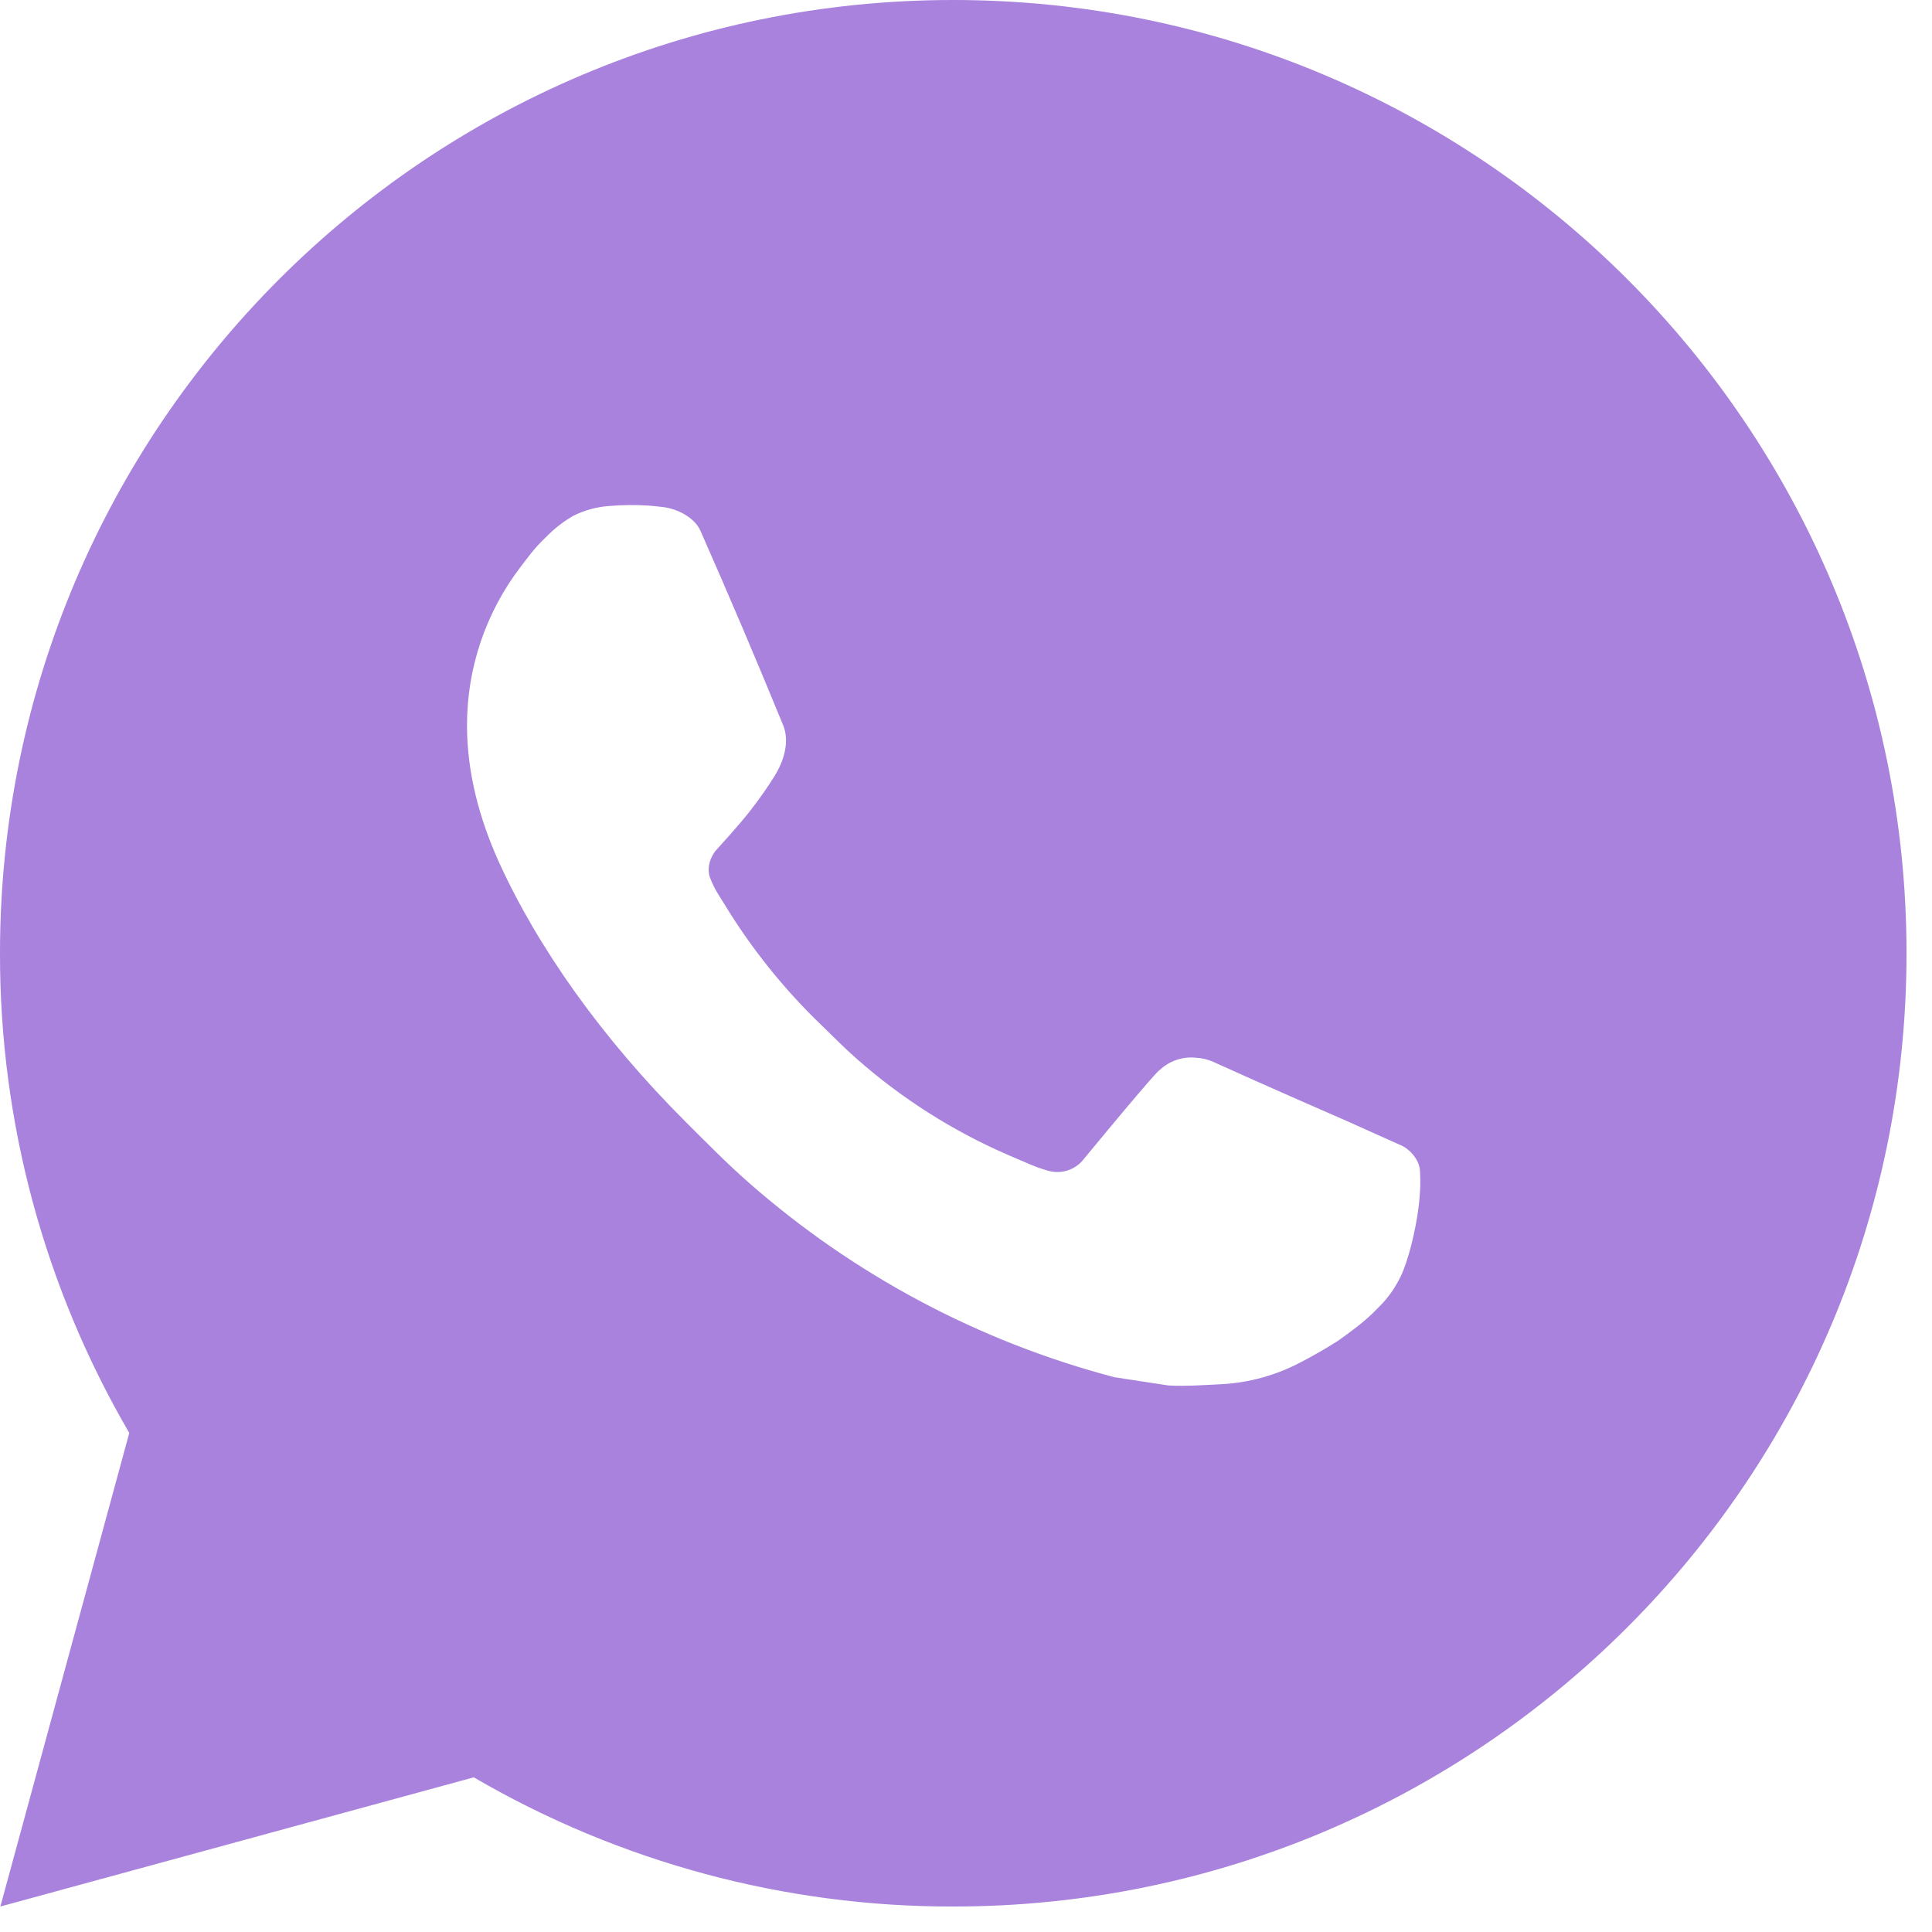
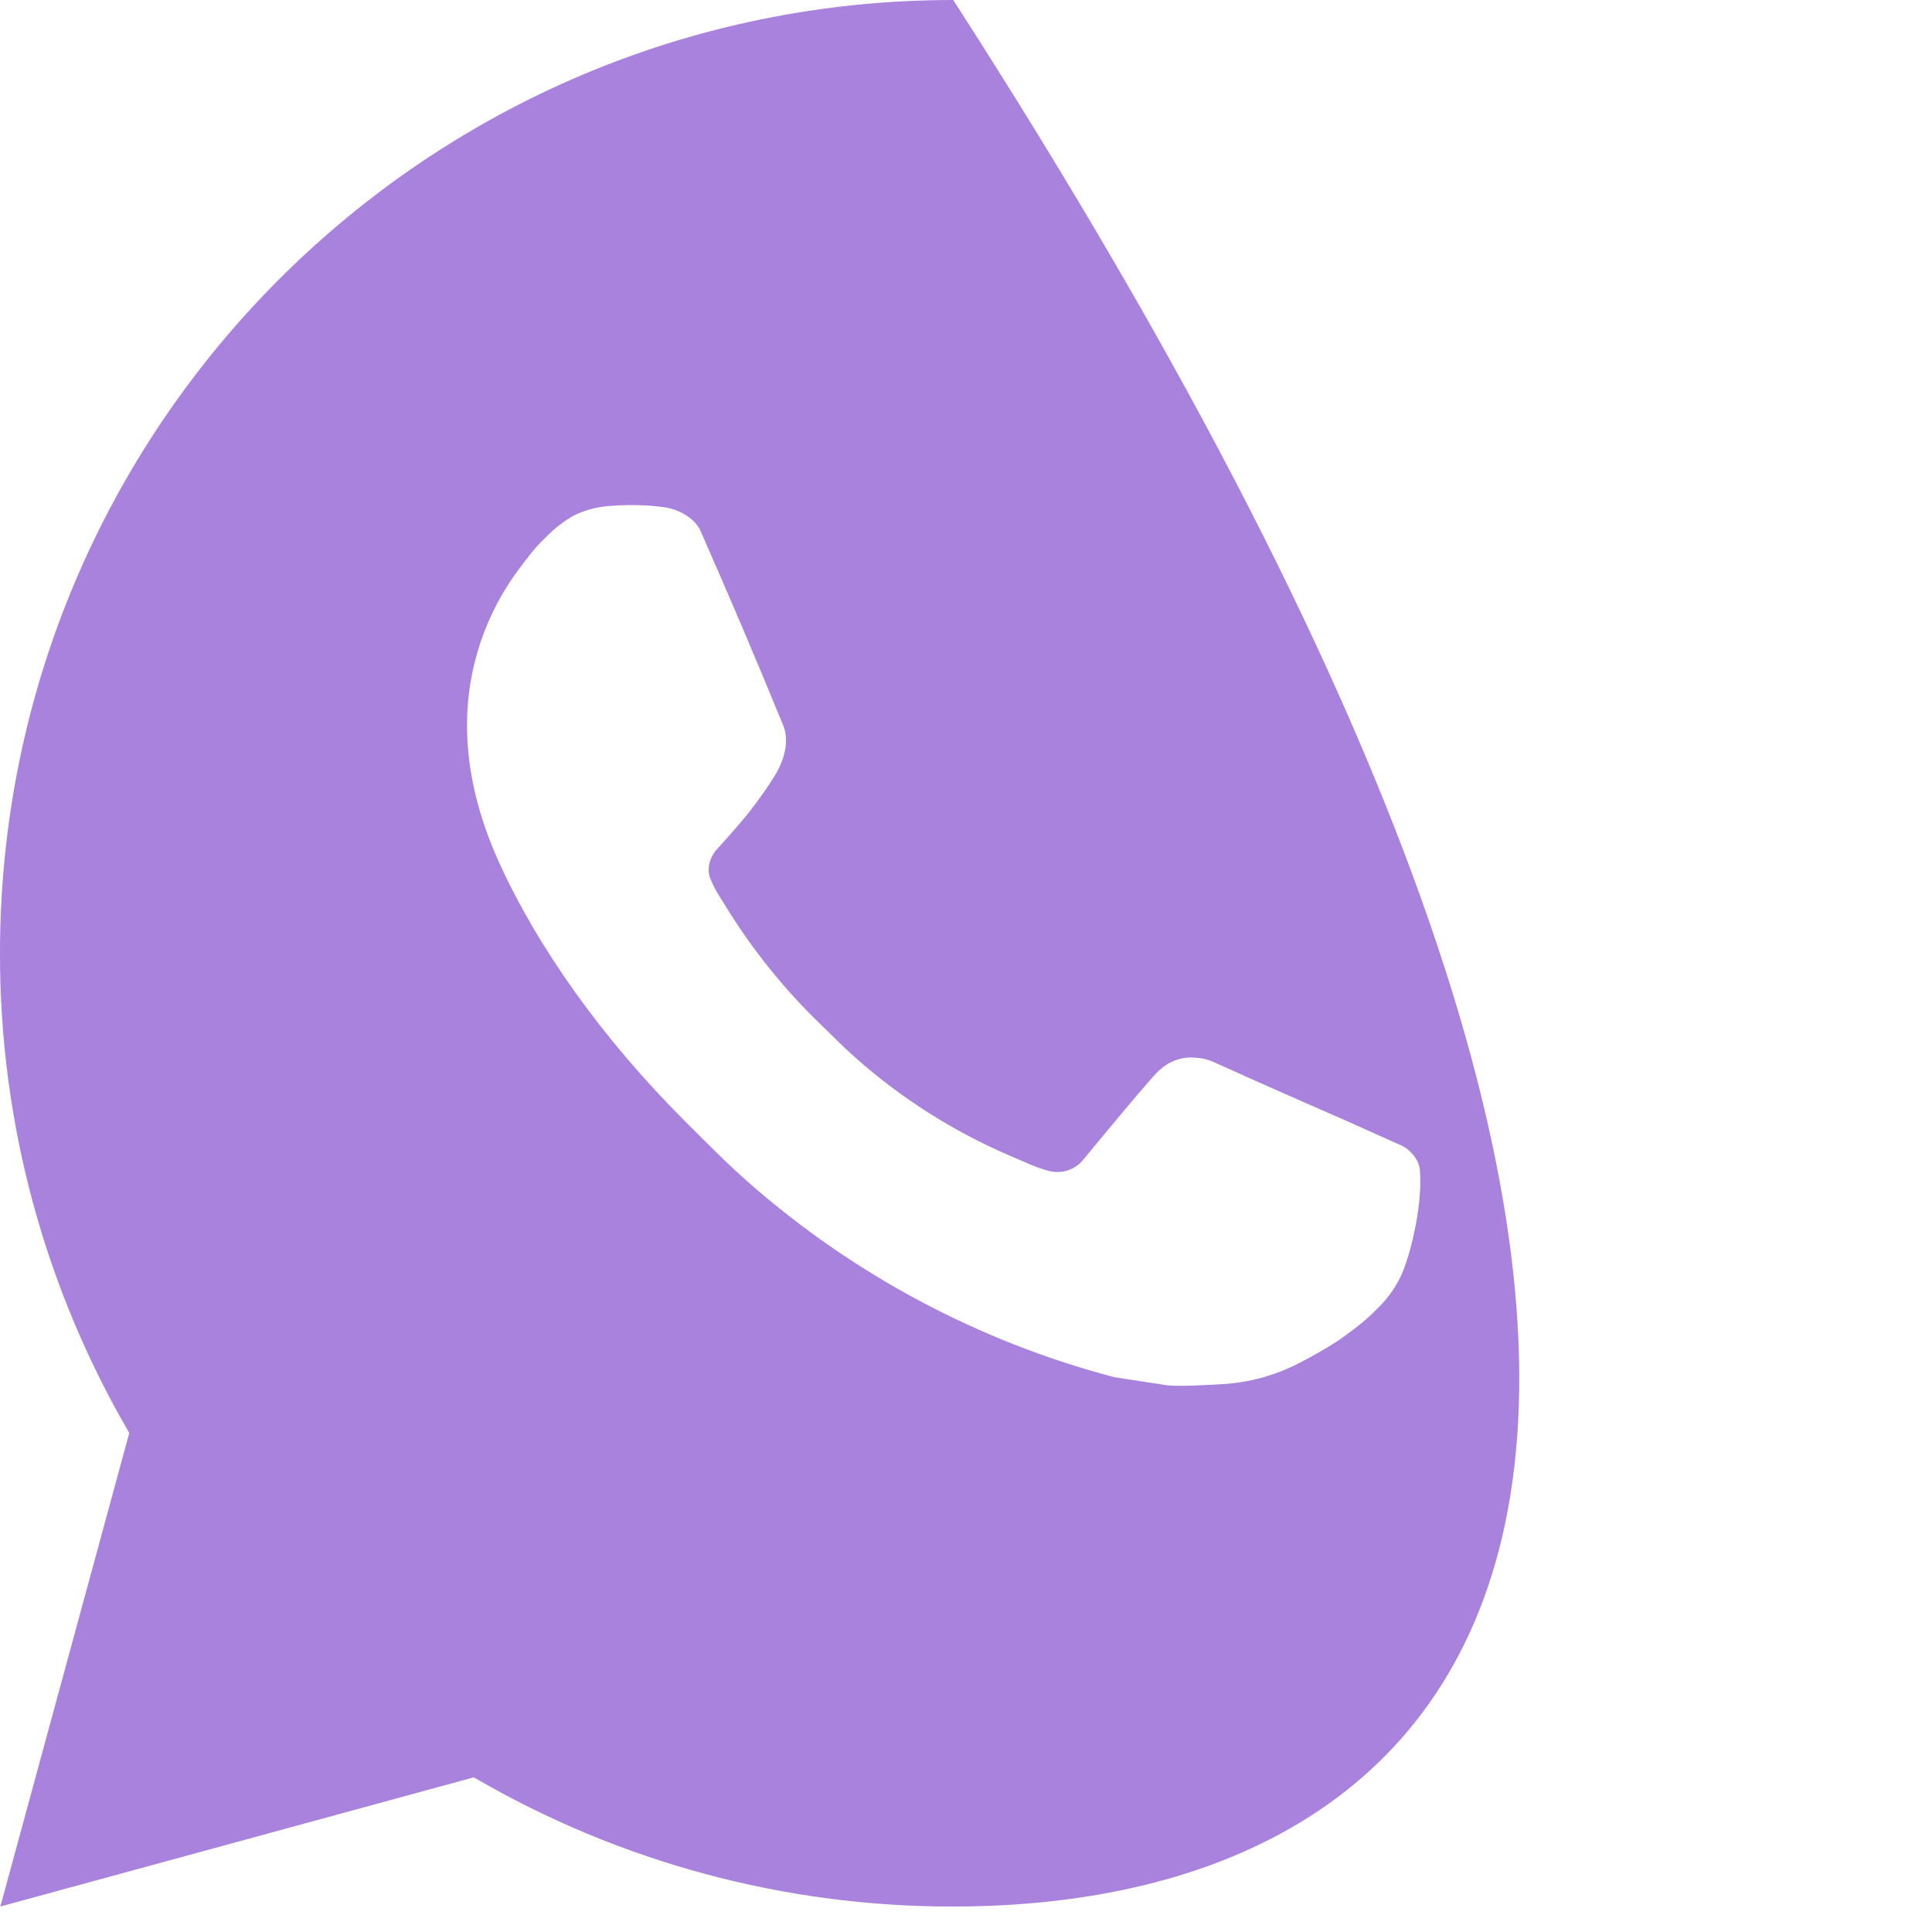
<svg xmlns="http://www.w3.org/2000/svg" width="58" height="58" viewBox="0 0 58 58" fill="none">
-   <path d="M28.617 0C44.423 0 57.235 12.812 57.235 28.617C57.235 44.423 44.423 57.235 28.617 57.235C23.56 57.244 18.592 55.905 14.223 53.357L0.011 57.235L3.881 43.018C1.331 38.648 -0.009 33.677 4.3695e-05 28.617C4.3695e-05 12.812 12.812 0 28.617 0ZM18.865 15.167L18.292 15.19C17.922 15.216 17.561 15.313 17.228 15.476C16.917 15.652 16.634 15.872 16.386 16.129C16.043 16.452 15.848 16.733 15.639 17.005C14.581 18.381 14.011 20.07 14.02 21.806C14.025 23.209 14.392 24.574 14.964 25.85C16.134 28.431 18.061 31.164 20.602 33.697C21.214 34.307 21.815 34.919 22.462 35.489C25.62 38.268 29.382 40.273 33.451 41.344L35.076 41.593C35.606 41.621 36.135 41.581 36.667 41.555C37.501 41.511 38.315 41.286 39.051 40.894C39.426 40.701 39.791 40.491 40.147 40.265C40.147 40.265 40.269 40.183 40.505 40.007C40.892 39.721 41.129 39.518 41.45 39.183C41.69 38.935 41.89 38.647 42.05 38.319C42.274 37.852 42.497 36.962 42.589 36.221C42.657 35.654 42.637 35.345 42.629 35.154C42.617 34.847 42.362 34.53 42.085 34.395L40.419 33.648C40.419 33.648 37.93 32.564 36.407 31.871C36.248 31.802 36.077 31.762 35.904 31.754C35.708 31.733 35.51 31.755 35.323 31.818C35.136 31.881 34.965 31.983 34.822 32.117C34.807 32.112 34.616 32.275 32.547 34.782C32.428 34.941 32.264 35.062 32.077 35.128C31.889 35.194 31.686 35.203 31.494 35.154C31.307 35.104 31.124 35.041 30.947 34.965C30.592 34.816 30.469 34.759 30.226 34.656C28.583 33.94 27.062 32.971 25.718 31.785C25.358 31.471 25.023 31.127 24.68 30.795C23.554 29.717 22.573 28.497 21.761 27.166L21.592 26.895C21.472 26.711 21.375 26.514 21.3 26.308C21.191 25.887 21.475 25.55 21.475 25.55C21.475 25.55 22.17 24.788 22.493 24.376C22.808 23.976 23.074 23.587 23.246 23.309C23.584 22.765 23.689 22.207 23.512 21.775C22.711 19.818 21.883 17.871 21.028 15.934C20.859 15.551 20.358 15.276 19.904 15.222C19.749 15.203 19.594 15.187 19.44 15.176C19.056 15.154 18.67 15.158 18.287 15.187L18.865 15.167Z" fill="#A882DD" />
+   <path d="M28.617 0C57.235 44.423 44.423 57.235 28.617 57.235C23.56 57.244 18.592 55.905 14.223 53.357L0.011 57.235L3.881 43.018C1.331 38.648 -0.009 33.677 4.3695e-05 28.617C4.3695e-05 12.812 12.812 0 28.617 0ZM18.865 15.167L18.292 15.19C17.922 15.216 17.561 15.313 17.228 15.476C16.917 15.652 16.634 15.872 16.386 16.129C16.043 16.452 15.848 16.733 15.639 17.005C14.581 18.381 14.011 20.07 14.02 21.806C14.025 23.209 14.392 24.574 14.964 25.85C16.134 28.431 18.061 31.164 20.602 33.697C21.214 34.307 21.815 34.919 22.462 35.489C25.62 38.268 29.382 40.273 33.451 41.344L35.076 41.593C35.606 41.621 36.135 41.581 36.667 41.555C37.501 41.511 38.315 41.286 39.051 40.894C39.426 40.701 39.791 40.491 40.147 40.265C40.147 40.265 40.269 40.183 40.505 40.007C40.892 39.721 41.129 39.518 41.45 39.183C41.69 38.935 41.89 38.647 42.05 38.319C42.274 37.852 42.497 36.962 42.589 36.221C42.657 35.654 42.637 35.345 42.629 35.154C42.617 34.847 42.362 34.53 42.085 34.395L40.419 33.648C40.419 33.648 37.93 32.564 36.407 31.871C36.248 31.802 36.077 31.762 35.904 31.754C35.708 31.733 35.51 31.755 35.323 31.818C35.136 31.881 34.965 31.983 34.822 32.117C34.807 32.112 34.616 32.275 32.547 34.782C32.428 34.941 32.264 35.062 32.077 35.128C31.889 35.194 31.686 35.203 31.494 35.154C31.307 35.104 31.124 35.041 30.947 34.965C30.592 34.816 30.469 34.759 30.226 34.656C28.583 33.94 27.062 32.971 25.718 31.785C25.358 31.471 25.023 31.127 24.68 30.795C23.554 29.717 22.573 28.497 21.761 27.166L21.592 26.895C21.472 26.711 21.375 26.514 21.3 26.308C21.191 25.887 21.475 25.55 21.475 25.55C21.475 25.55 22.17 24.788 22.493 24.376C22.808 23.976 23.074 23.587 23.246 23.309C23.584 22.765 23.689 22.207 23.512 21.775C22.711 19.818 21.883 17.871 21.028 15.934C20.859 15.551 20.358 15.276 19.904 15.222C19.749 15.203 19.594 15.187 19.44 15.176C19.056 15.154 18.67 15.158 18.287 15.187L18.865 15.167Z" fill="#A882DD" />
</svg>